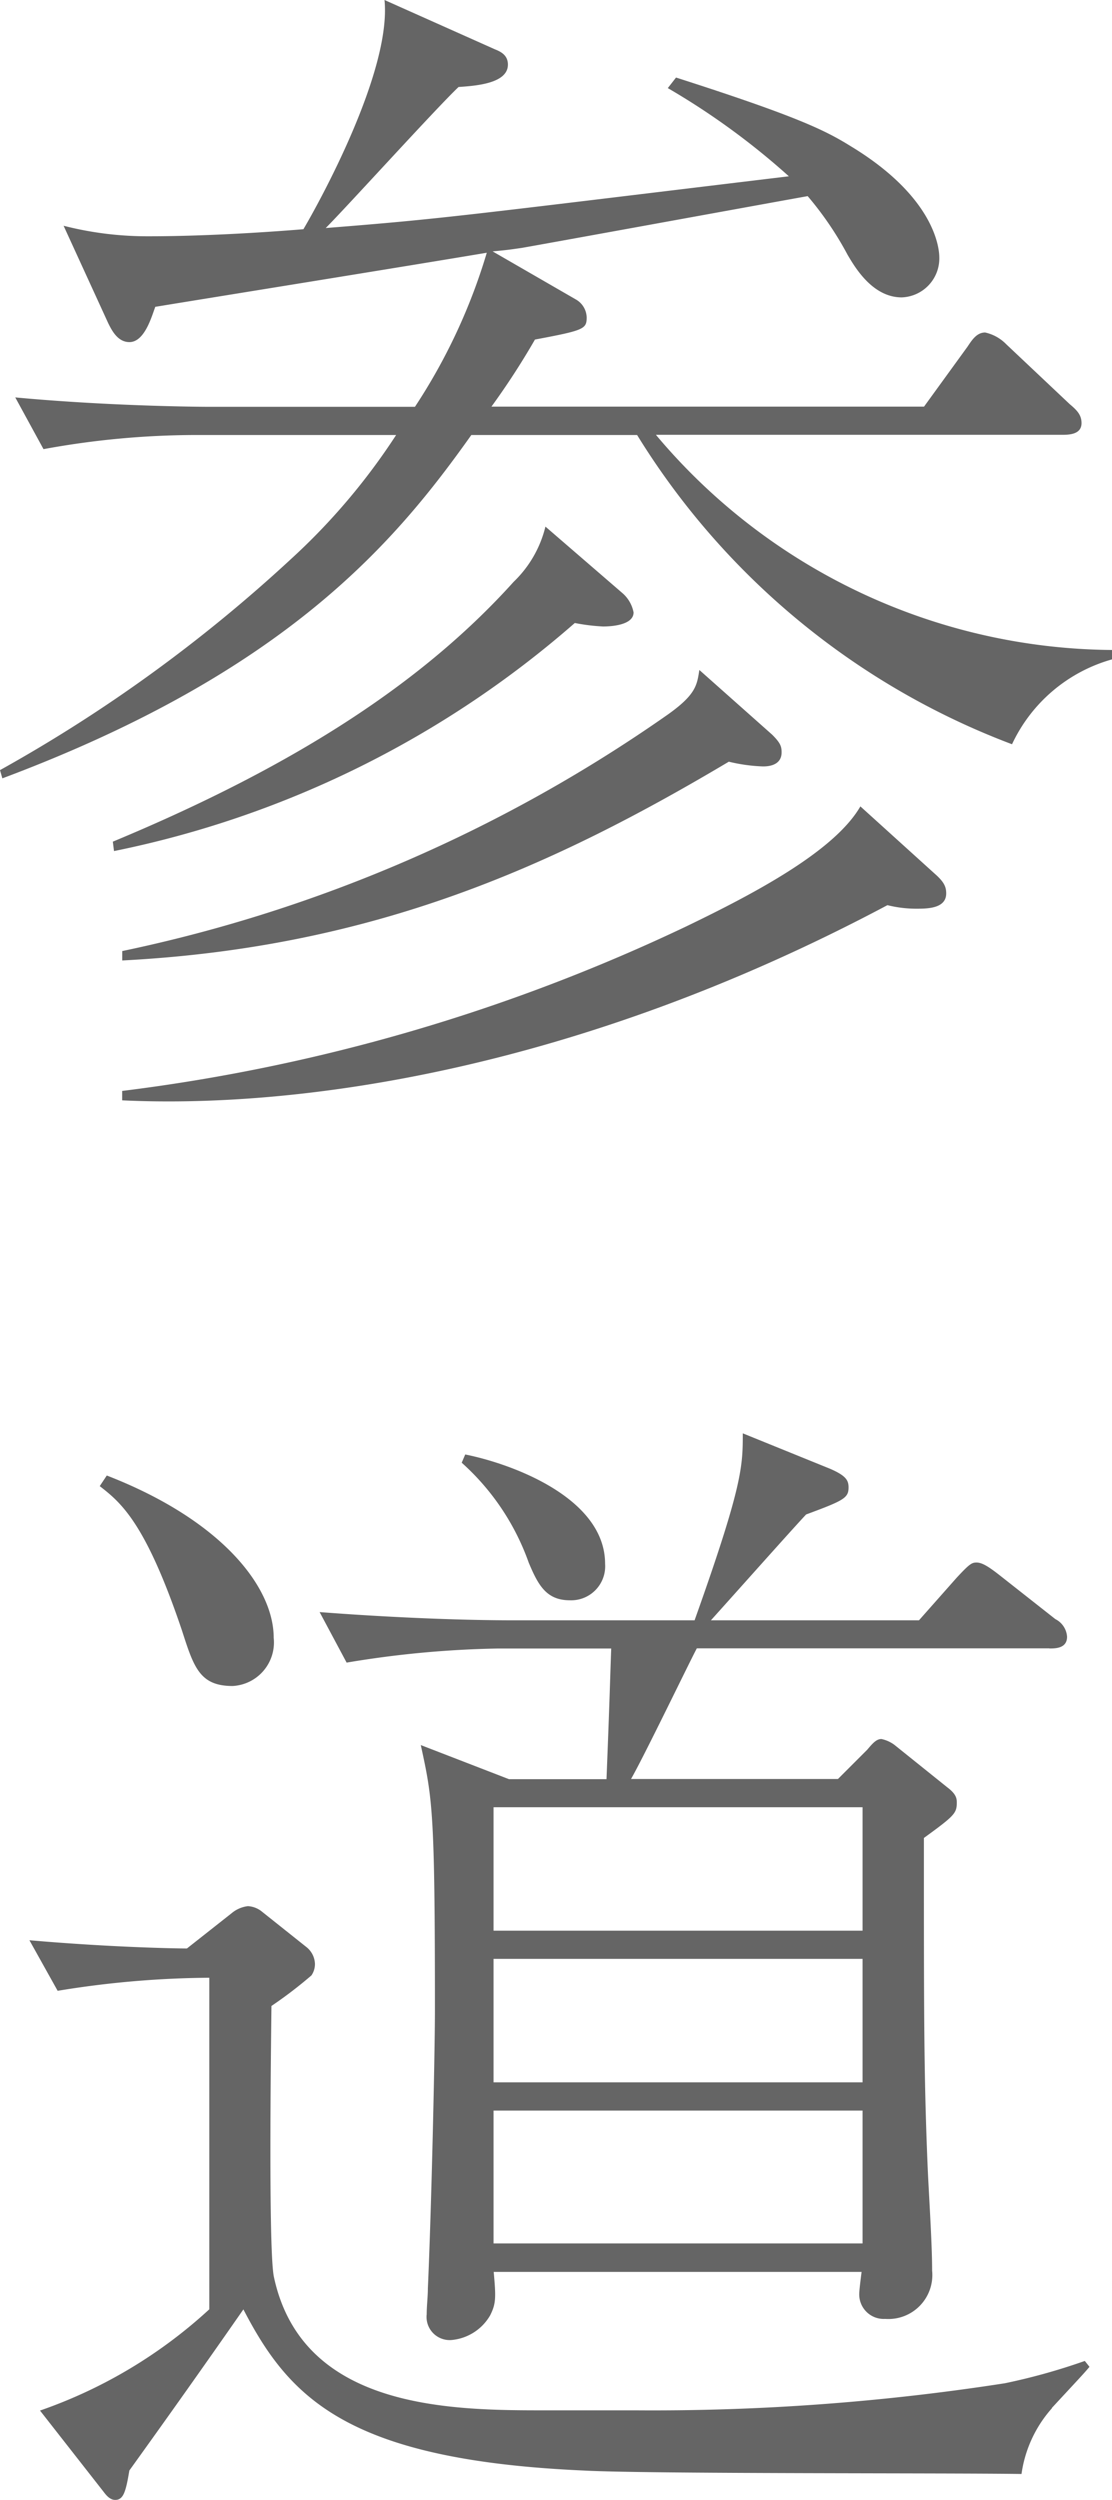
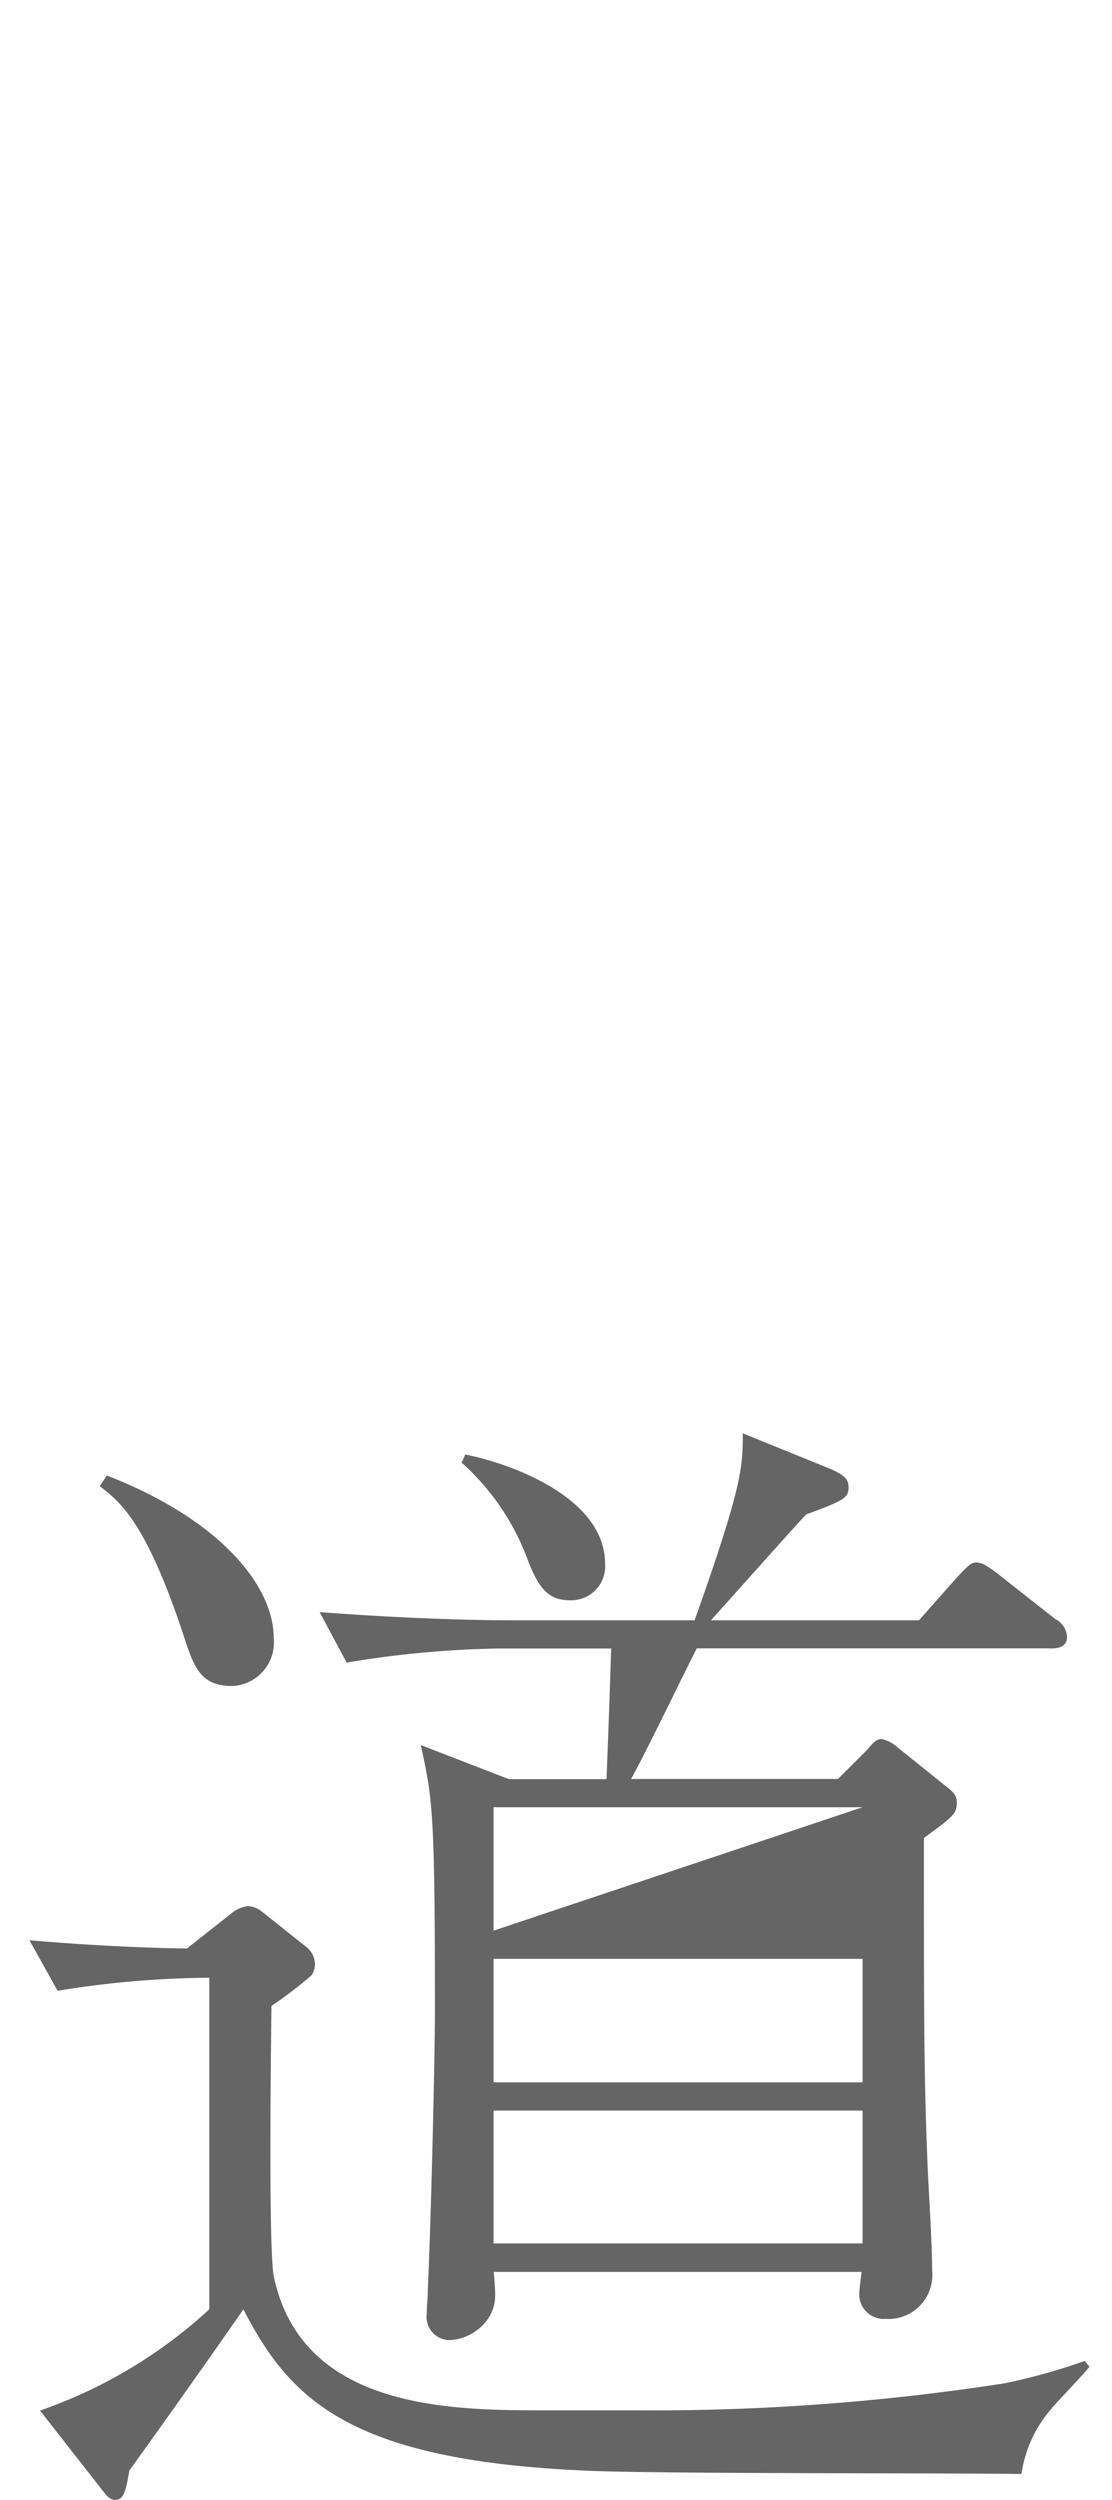
<svg xmlns="http://www.w3.org/2000/svg" height="76.529" viewBox="0 0 34.051 76.529" width="34.051">
  <g fill="#656565" transform="translate(-437.243 -1109.058)">
-     <path d="m468.235 1131.843a23.025 23.025 0 0 1 -11.483-9.468h-5.076c-2.3 3.239-5.615 7.235-14.361 10.511l-.072-.252a46.088 46.088 0 0 0 8.89-6.443 19.649 19.649 0 0 0 3.24-3.816h-6.156a25.918 25.918 0 0 0 -4.642.433l-.865-1.584c2.7.252 5.328.288 6.011.288h6.228a17.762 17.762 0 0 0 2.2-4.717c-2.376.4-8.171 1.332-10.151 1.656-.108.288-.325 1.08-.792 1.08-.36 0-.54-.36-.648-.576l-1.368-2.986a10.344 10.344 0 0 0 2.628.322c1.548 0 3.384-.106 4.716-.216.468-.792 2.7-4.823 2.483-7.017l3.384 1.511c.18.072.395.179.395.467 0 .576-.971.649-1.511.685-.684.647-3.456 3.708-4.068 4.318 3.636-.288 4-.358 14.182-1.584a22.329 22.329 0 0 0 -3.707-2.7l.252-.323c3.707 1.187 4.571 1.62 5.327 2.088 2.628 1.584 2.735 3.168 2.735 3.419a1.194 1.194 0 0 1 -1.151 1.223c-.9 0-1.439-.934-1.656-1.3a10.109 10.109 0 0 0 -1.224-1.8c-1.4.251-7.522 1.368-8.747 1.584-.5.073-.54.073-.9.108l2.555 1.475a.652.652 0 0 1 .325.541c0 .36-.073.4-1.584.683a23.137 23.137 0 0 1 -1.332 2.053h13.246l1.332-1.836c.144-.217.288-.433.54-.433a1.29 1.29 0 0 1 .647.361l1.945 1.835c.215.18.359.325.359.577 0 .323-.323.359-.575.359h-12.458a18.4 18.4 0 0 0 13.966 6.587v.288a4.816 4.816 0 0 0 -3.059 2.593m-12.526-3.6a6.071 6.071 0 0 1 -.865-.107 30.683 30.683 0 0 1 -14.11 6.982l-.036-.288c5.8-2.412 9.611-5 12.274-7.955a3.486 3.486 0 0 0 .973-1.69l2.375 2.051a1.041 1.041 0 0 1 .324.576c0 .4-.72.431-.935.431m4.895 4.284a5.194 5.194 0 0 1 -1.044-.145c-5.328 3.169-10.835 5.687-18.574 6.085v-.288a45.233 45.233 0 0 0 16.7-7.236c.864-.613.9-.9.972-1.369l2.231 1.982c.252.252.288.358.288.54 0 .431-.468.431-.575.431m4.751 4.355a3.67 3.67 0 0 1 -.936-.108c-9.611 5.112-18.142 6.227-23.433 5.975v-.288a56.325 56.325 0 0 0 17.278-5.039c2.088-1.008 4.535-2.3 5.327-3.672l2.268 2.053c.288.252.36.4.36.611 0 .433-.5.468-.864.468" />
-     <path d="m469.458 1182.778a3.824 3.824 0 0 0 -.935 2.017c-2.124-.035-11.519 0-13.427-.107-7.235-.325-9-2.232-10.4-4.932-1.152 1.656-2.3 3.275-3.492 4.932-.108.647-.18.9-.432.9-.144 0-.252-.107-.36-.252l-1.944-2.483a14.812 14.812 0 0 0 5.184-3.1v-10.15a29.611 29.611 0 0 0 -4.644.4l-.864-1.548c2.484.216 4.464.252 4.823.252l1.368-1.079a.955.955 0 0 1 .5-.217.751.751 0 0 1 .4.145l1.4 1.115a.686.686 0 0 1 .252.5.612.612 0 0 1 -.107.36 13.146 13.146 0 0 1 -1.225.936c0 .288-.107 7.344.072 8.279.865 4.1 5.472 4.1 8.351 4.1h2.736a70.253 70.253 0 0 0 11.3-.829 18.887 18.887 0 0 0 2.447-.683l.144.18c-.18.215-.287.324-1.152 1.258m-25.088-22.1c-1.008 0-1.188-.576-1.548-1.693-1.116-3.311-1.872-3.922-2.52-4.426l.216-.325c3.527 1.369 5.111 3.418 5.111 4.967a1.335 1.335 0 0 1 -1.259 1.477m25.016-1.153h-10.8c-.215.4-1.619 3.312-2.015 4h6.336l.9-.9c.18-.216.288-.324.432-.324a1.014 1.014 0 0 1 .4.181l1.619 1.3c.288.216.288.36.288.468 0 .323-.071.4-1.007 1.08 0 5.435 0 7.2.108 9.9.036.935.144 2.447.144 3.347a1.346 1.346 0 0 1 -1.44 1.476.749.749 0 0 1 -.792-.756c0-.108.036-.4.072-.683h-11.265c.071.792.071.971-.109 1.331a1.523 1.523 0 0 1 -1.187.755.709.709 0 0 1 -.756-.791c0-.252.036-.54.036-.792.108-2.412.216-7.162.216-8.531 0-6.083-.072-6.443-.433-8.1l2.7 1.044h2.987c.108-2.737.108-3.025.144-4h-3.459a30.937 30.937 0 0 0 -4.643.432l-.827-1.547c1.871.144 4.1.252 5.974.252h5.508c1.476-4.14 1.476-4.716 1.476-5.724l2.664 1.081c.5.215.575.359.575.575 0 .324-.144.4-1.3.828-.468.5-1.943 2.16-2.915 3.24h6.371l1.151-1.3c.4-.432.469-.469.613-.469.179 0 .395.145.72.4l1.692 1.332a.652.652 0 0 1 .359.54c0 .359-.359.359-.54.359m-14.685-1.475c-.721 0-.973-.468-1.26-1.153a7.446 7.446 0 0 0 -2.052-3.059l.108-.252c1.439.288 4.283 1.332 4.283 3.348a1.042 1.042 0 0 1 -1.079 1.116m8.963 6.335h-11.3v3.779h11.3zm0 4.642h-11.3v3.78h11.3zm0 4.645h-11.3v4.067h11.3z" />
+     <path d="m469.458 1182.778a3.824 3.824 0 0 0 -.935 2.017c-2.124-.035-11.519 0-13.427-.107-7.235-.325-9-2.232-10.4-4.932-1.152 1.656-2.3 3.275-3.492 4.932-.108.647-.18.9-.432.9-.144 0-.252-.107-.36-.252l-1.944-2.483a14.812 14.812 0 0 0 5.184-3.1v-10.15a29.611 29.611 0 0 0 -4.644.4l-.864-1.548c2.484.216 4.464.252 4.823.252l1.368-1.079a.955.955 0 0 1 .5-.217.751.751 0 0 1 .4.145l1.4 1.115a.686.686 0 0 1 .252.5.612.612 0 0 1 -.107.36 13.146 13.146 0 0 1 -1.225.936c0 .288-.107 7.344.072 8.279.865 4.1 5.472 4.1 8.351 4.1h2.736a70.253 70.253 0 0 0 11.3-.829 18.887 18.887 0 0 0 2.447-.683l.144.18c-.18.215-.287.324-1.152 1.258m-25.088-22.1c-1.008 0-1.188-.576-1.548-1.693-1.116-3.311-1.872-3.922-2.52-4.426l.216-.325c3.527 1.369 5.111 3.418 5.111 4.967a1.335 1.335 0 0 1 -1.259 1.477m25.016-1.153h-10.8c-.215.4-1.619 3.312-2.015 4h6.336l.9-.9c.18-.216.288-.324.432-.324a1.014 1.014 0 0 1 .4.181l1.619 1.3c.288.216.288.36.288.468 0 .323-.071.4-1.007 1.08 0 5.435 0 7.2.108 9.9.036.935.144 2.447.144 3.347a1.346 1.346 0 0 1 -1.44 1.476.749.749 0 0 1 -.792-.756c0-.108.036-.4.072-.683h-11.265c.071.792.071.971-.109 1.331a1.523 1.523 0 0 1 -1.187.755.709.709 0 0 1 -.756-.791c0-.252.036-.54.036-.792.108-2.412.216-7.162.216-8.531 0-6.083-.072-6.443-.433-8.1l2.7 1.044h2.987c.108-2.737.108-3.025.144-4h-3.459a30.937 30.937 0 0 0 -4.643.432l-.827-1.547c1.871.144 4.1.252 5.974.252h5.508c1.476-4.14 1.476-4.716 1.476-5.724l2.664 1.081c.5.215.575.359.575.575 0 .324-.144.4-1.3.828-.468.5-1.943 2.16-2.915 3.24h6.371l1.151-1.3c.4-.432.469-.469.613-.469.179 0 .395.145.72.4l1.692 1.332a.652.652 0 0 1 .359.54c0 .359-.359.359-.54.359m-14.685-1.475c-.721 0-.973-.468-1.26-1.153a7.446 7.446 0 0 0 -2.052-3.059l.108-.252c1.439.288 4.283 1.332 4.283 3.348a1.042 1.042 0 0 1 -1.079 1.116m8.963 6.335h-11.3v3.779zm0 4.642h-11.3v3.78h11.3zm0 4.645h-11.3v4.067h11.3z" />
  </g>
</svg>